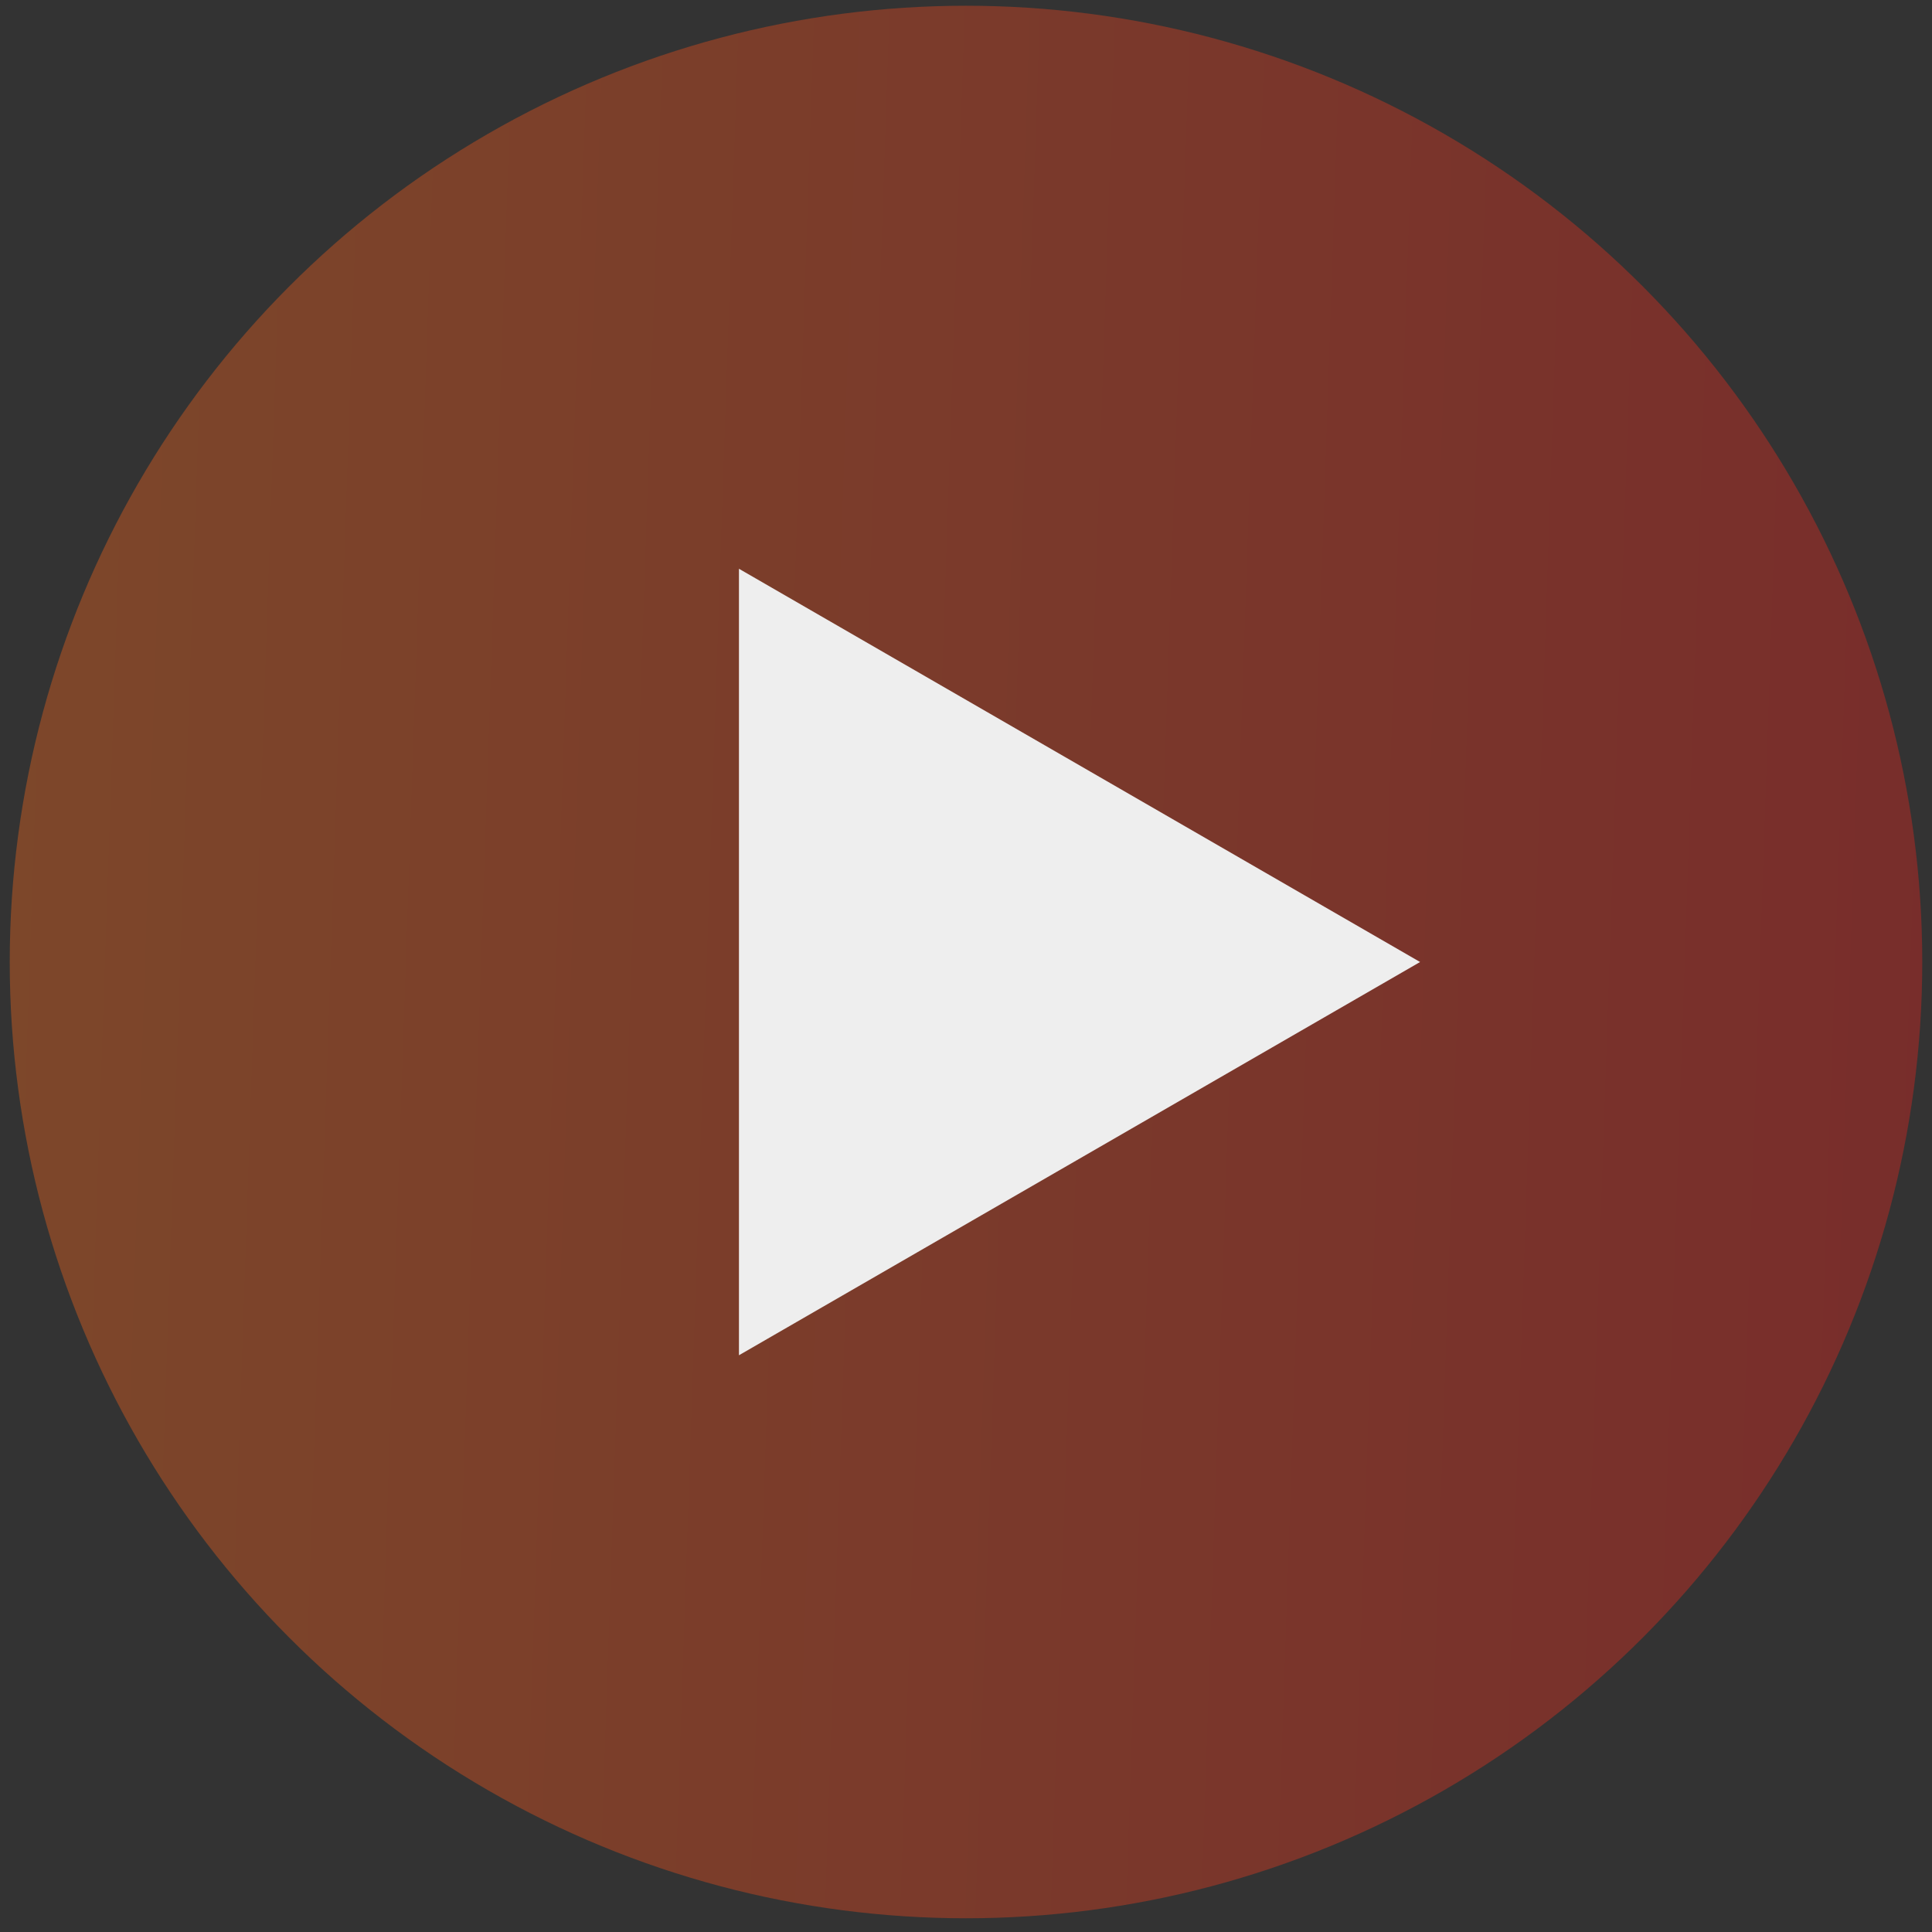
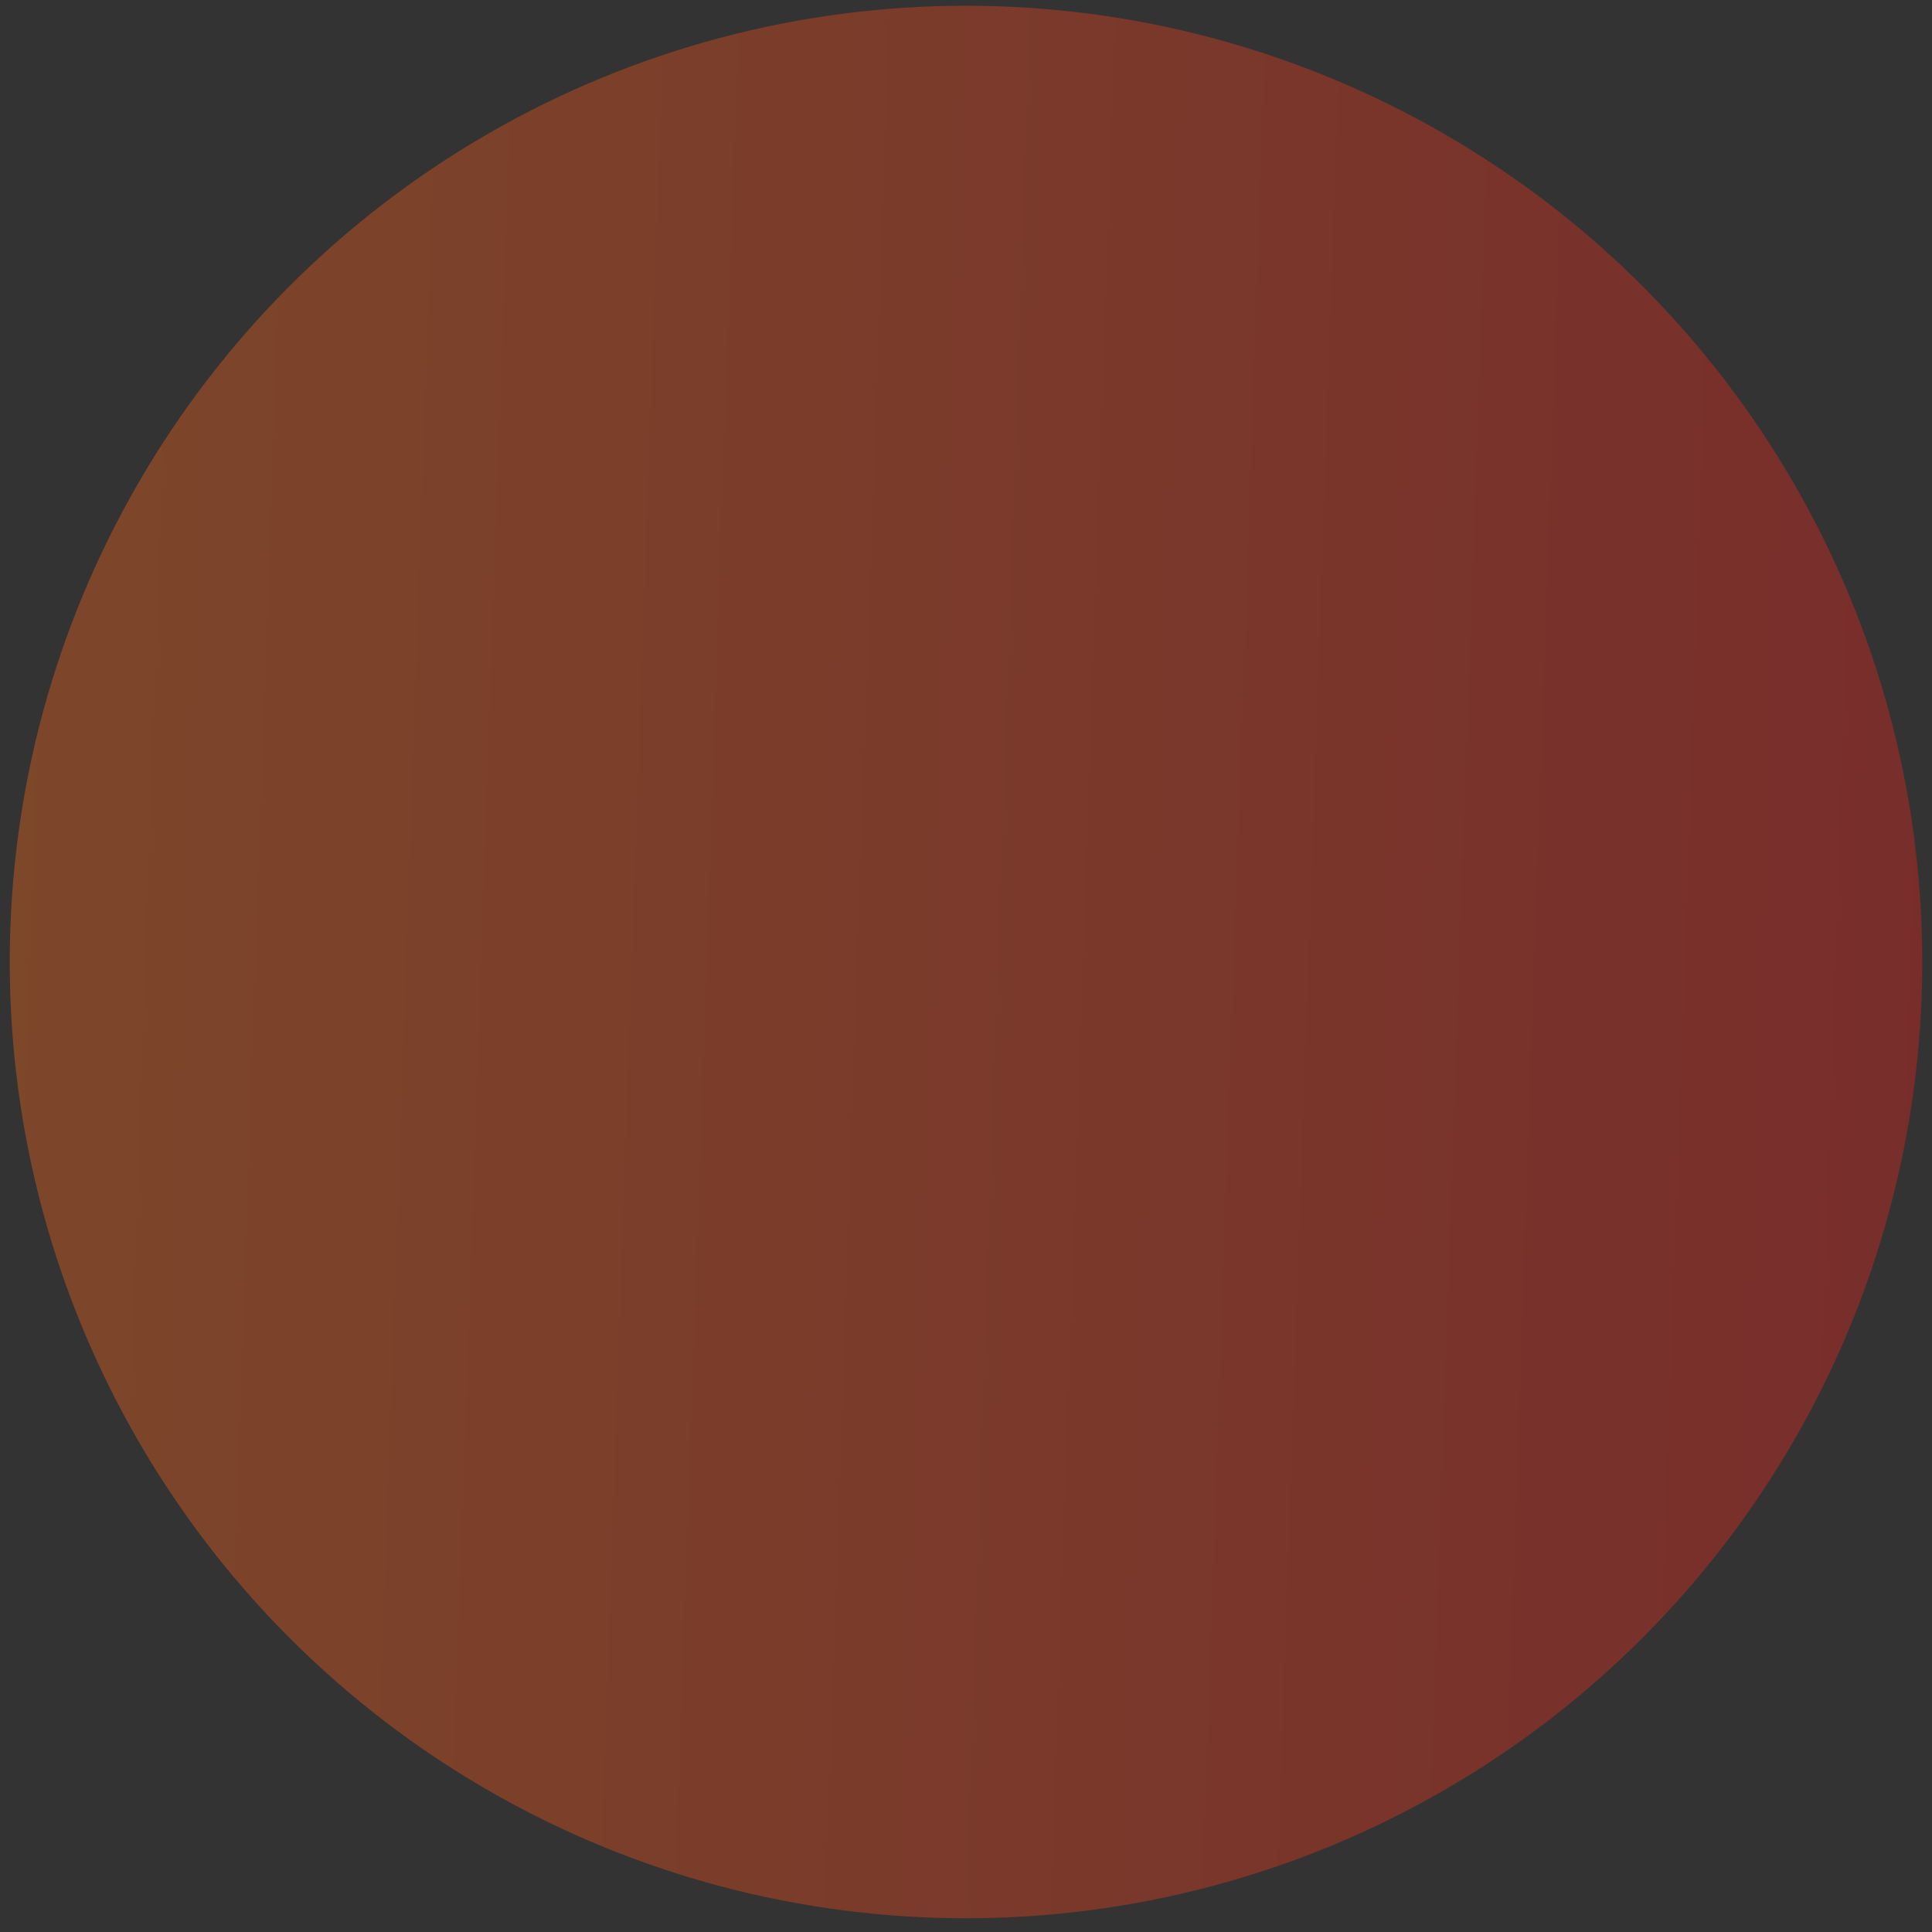
<svg xmlns="http://www.w3.org/2000/svg" width="106" height="106" viewBox="0 0 106 106" fill="none">
  <rect x="0" y="0" width="106" height="106" fill="#333333" stroke="none" />
  <circle opacity="0.4" cx="53" cy="52.781" r="52.466" fill="url(#paint0_linear_30_2674)" />
-   <path d="M77.914 52.781L40.543 74.357L40.543 31.205L77.914 52.781Z" fill="#EEEEEE" />
  <defs>
    <linearGradient id="paint0_linear_30_2674" x1="-1.648" y1="-8.933" x2="110.496" y2="-5.128" gradientUnits="userSpaceOnUse">
      <stop stop-color="#EB661B" />
      <stop offset="1" stop-color="#DF221F" />
    </linearGradient>
  </defs>
</svg>